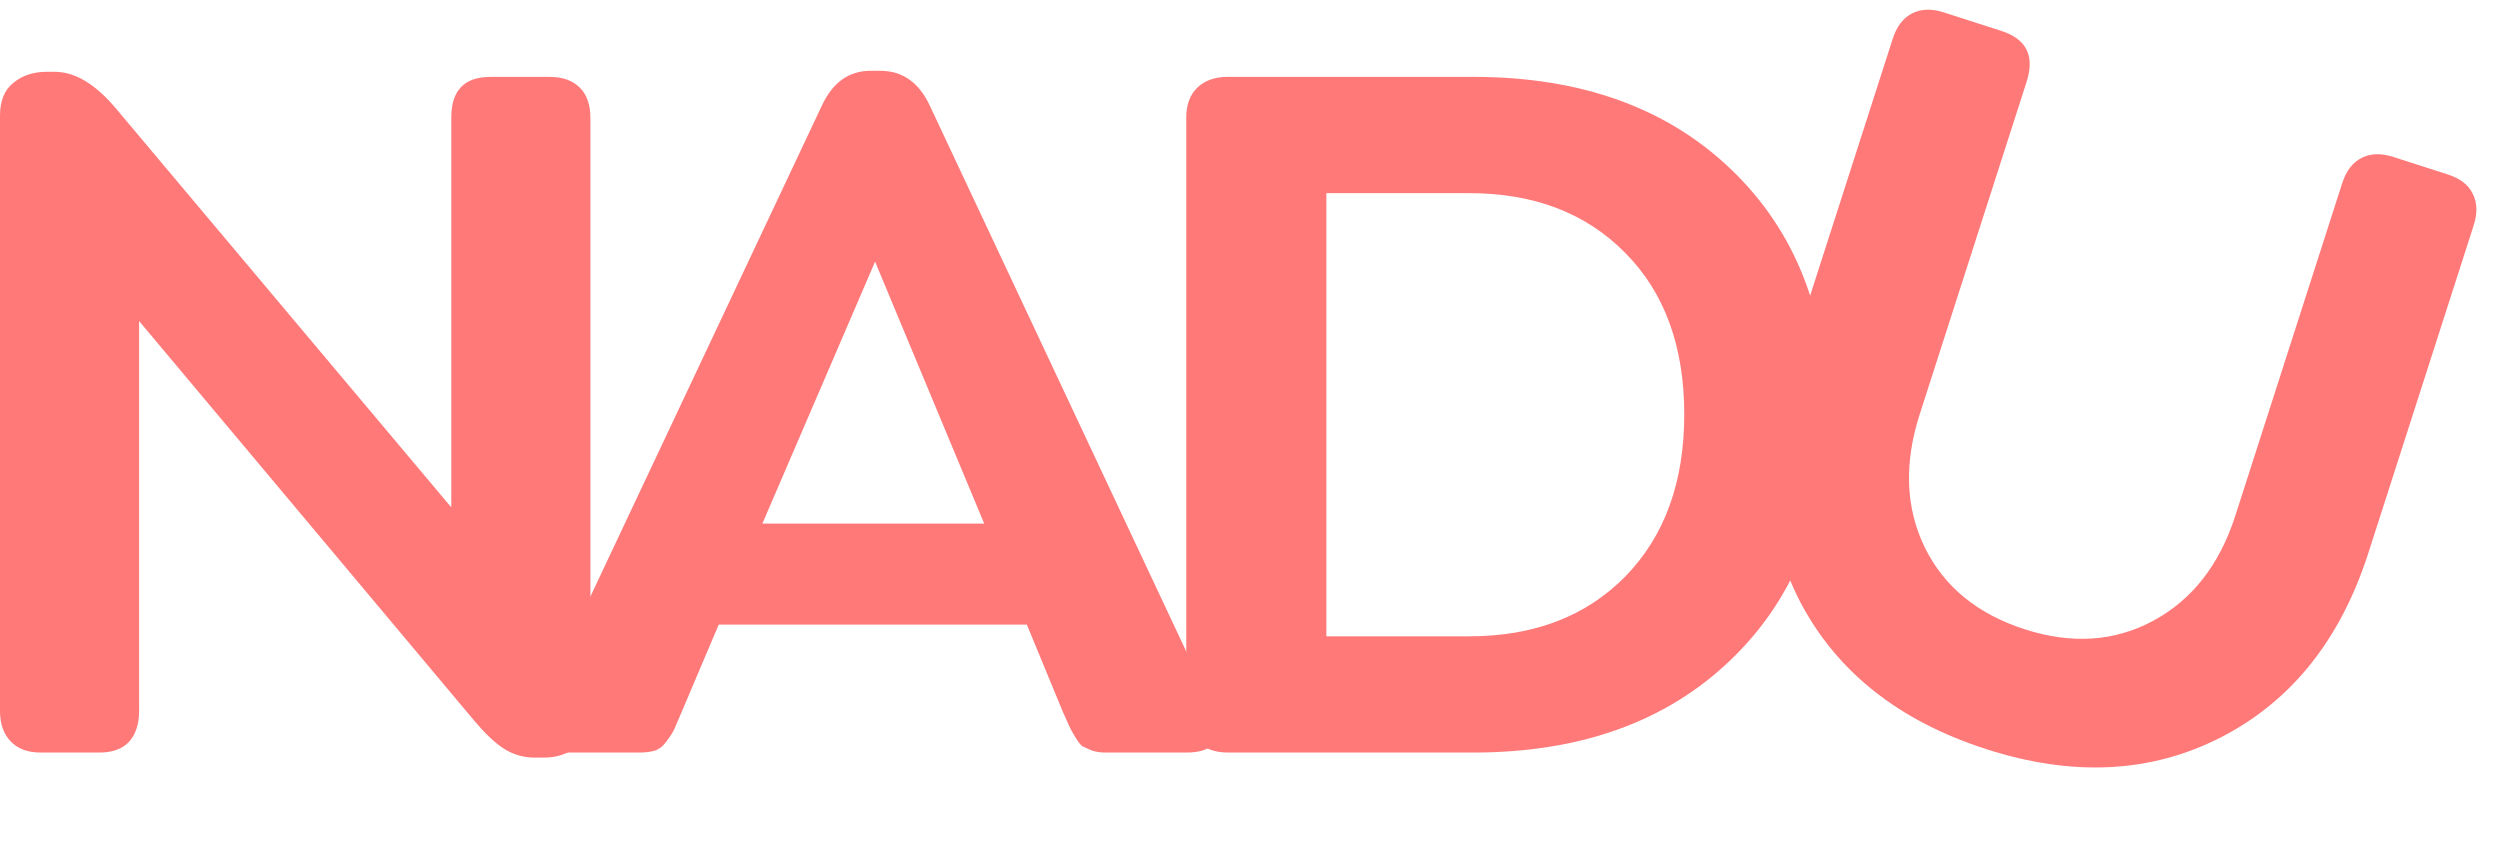
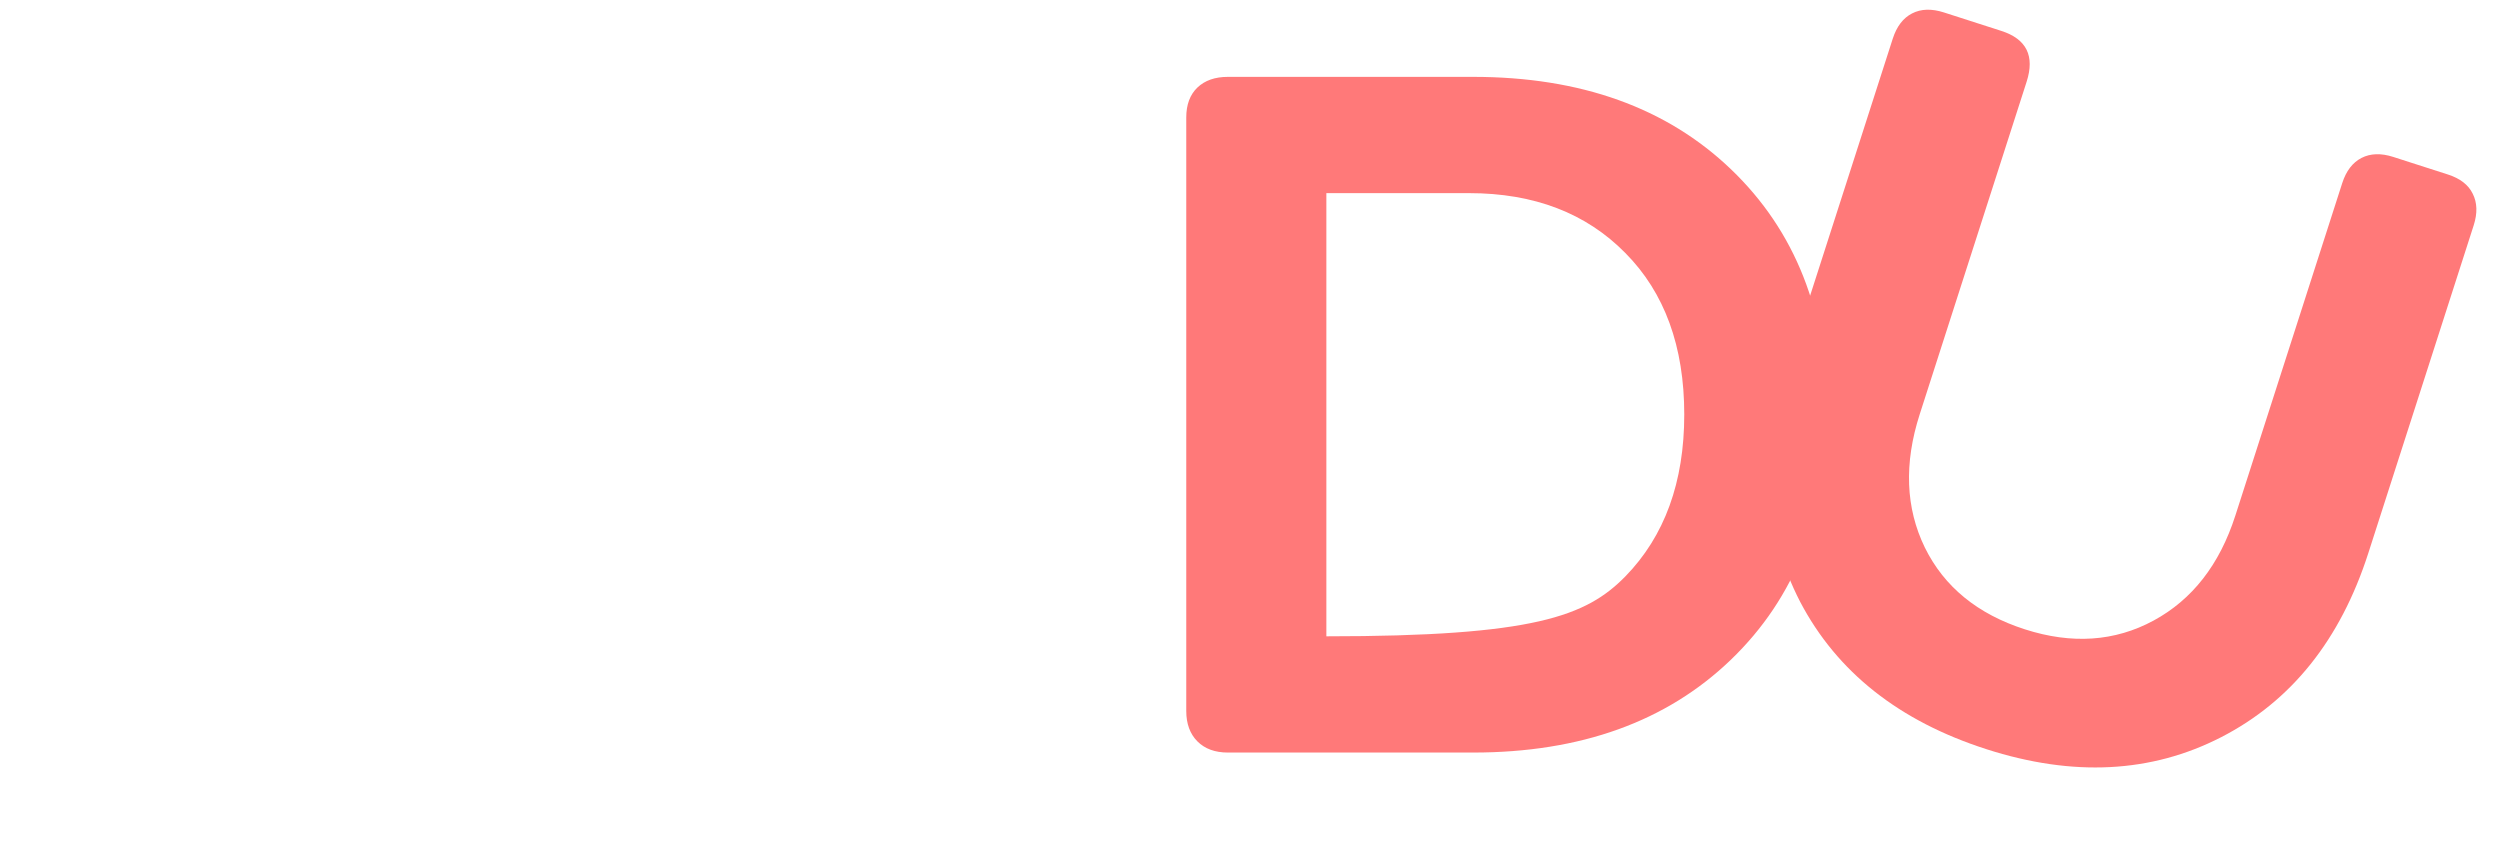
<svg xmlns="http://www.w3.org/2000/svg" width="95" height="32" viewBox="0 0 95 32" fill="none">
-   <path d="M20.892 2.922C21.38 2.922 21.76 3.057 22.03 3.327C22.3 3.597 22.435 3.976 22.435 4.465V27.131C22.435 27.671 22.261 28.083 21.914 28.366C21.58 28.649 21.162 28.79 20.66 28.79H20.332C19.895 28.79 19.496 28.674 19.136 28.443C18.789 28.212 18.416 27.858 18.017 27.382L5.286 12.2V27.015C5.286 27.517 5.157 27.909 4.9 28.192C4.643 28.462 4.27 28.597 3.781 28.597H1.543C1.055 28.597 0.675 28.456 0.405 28.173C0.135 27.89 0 27.504 0 27.015V4.388C0 3.835 0.167 3.423 0.502 3.153C0.836 2.87 1.26 2.729 1.775 2.729H2.083C2.855 2.729 3.633 3.198 4.418 4.137L17.149 19.28V4.465C17.149 3.436 17.644 2.922 18.635 2.922H20.892Z" fill="#FF7979" />
-   <path d="M46.158 27.054C46.364 27.543 46.37 27.922 46.177 28.192C45.984 28.462 45.624 28.597 45.097 28.597H42.011C41.818 28.597 41.644 28.571 41.49 28.52C41.348 28.456 41.233 28.404 41.142 28.366C41.065 28.314 40.969 28.192 40.853 27.999C40.737 27.806 40.667 27.678 40.641 27.613C40.615 27.549 40.532 27.363 40.39 27.054L39.02 23.736H27.311L25.903 27.054C25.774 27.363 25.678 27.588 25.614 27.729C25.549 27.858 25.453 28.006 25.324 28.173C25.209 28.34 25.067 28.456 24.9 28.52C24.733 28.571 24.527 28.597 24.283 28.597H21.389C20.875 28.597 20.521 28.462 20.328 28.192C20.135 27.922 20.148 27.543 20.367 27.054L31.227 4.021C31.639 3.134 32.256 2.69 33.079 2.69H33.446C34.294 2.69 34.925 3.134 35.336 4.021L46.158 27.054ZM28.97 19.897H37.4L33.253 9.943L28.97 19.897Z" fill="#FF7979" />
-   <path d="M46.66 28.597C46.171 28.597 45.785 28.456 45.502 28.173C45.22 27.89 45.078 27.504 45.078 27.015V4.465C45.078 3.976 45.22 3.597 45.502 3.326C45.785 3.056 46.171 2.921 46.66 2.921H55.977C60.067 2.921 63.333 4.092 65.777 6.432C68.22 8.773 69.442 11.866 69.442 15.711C69.442 19.595 68.22 22.713 65.777 25.067C63.333 27.42 60.067 28.597 55.977 28.597H46.66ZM50.402 24.18H55.823C58.292 24.18 60.273 23.421 61.764 21.903C63.256 20.373 64.002 18.322 64.002 15.75C64.002 13.165 63.256 11.12 61.764 9.615C60.273 8.098 58.292 7.339 55.823 7.339H50.402V24.18Z" fill="#FF7979" />
+   <path d="M46.66 28.597C46.171 28.597 45.785 28.456 45.502 28.173C45.22 27.89 45.078 27.504 45.078 27.015V4.465C45.078 3.976 45.22 3.597 45.502 3.326C45.785 3.056 46.171 2.921 46.66 2.921H55.977C60.067 2.921 63.333 4.092 65.777 6.432C68.22 8.773 69.442 11.866 69.442 15.711C69.442 19.595 68.22 22.713 65.777 25.067C63.333 27.42 60.067 28.597 55.977 28.597H46.66ZM50.402 24.18C58.292 24.18 60.273 23.421 61.764 21.903C63.256 20.373 64.002 18.322 64.002 15.75C64.002 13.165 63.256 11.12 61.764 9.615C60.273 8.098 58.292 7.339 55.823 7.339H50.402V24.18Z" fill="#FF7979" />
  <path d="M75.483 28.469C72.165 27.402 69.806 25.536 68.407 22.871C67.025 20.197 66.863 17.214 67.921 13.92L71.925 1.469C72.075 1.004 72.319 0.684 72.659 0.51C72.999 0.335 73.401 0.323 73.867 0.472L76.052 1.175C77.007 1.482 77.327 2.125 77.012 3.105L72.95 15.74C72.347 17.613 72.412 19.302 73.144 20.807C73.879 22.3 75.147 23.336 76.947 23.915C78.734 24.489 80.364 24.378 81.836 23.582C83.308 22.785 84.343 21.456 84.942 19.596L89.004 6.961C89.154 6.495 89.398 6.176 89.738 6.001C90.078 5.827 90.48 5.814 90.946 5.964L93.021 6.631C93.486 6.781 93.8 7.024 93.962 7.359C94.136 7.699 94.149 8.102 93.999 8.567L89.996 21.018C88.937 24.311 87.072 26.643 84.403 28.014C81.749 29.376 78.776 29.528 75.483 28.469Z" fill="#FF7979" />
</svg>